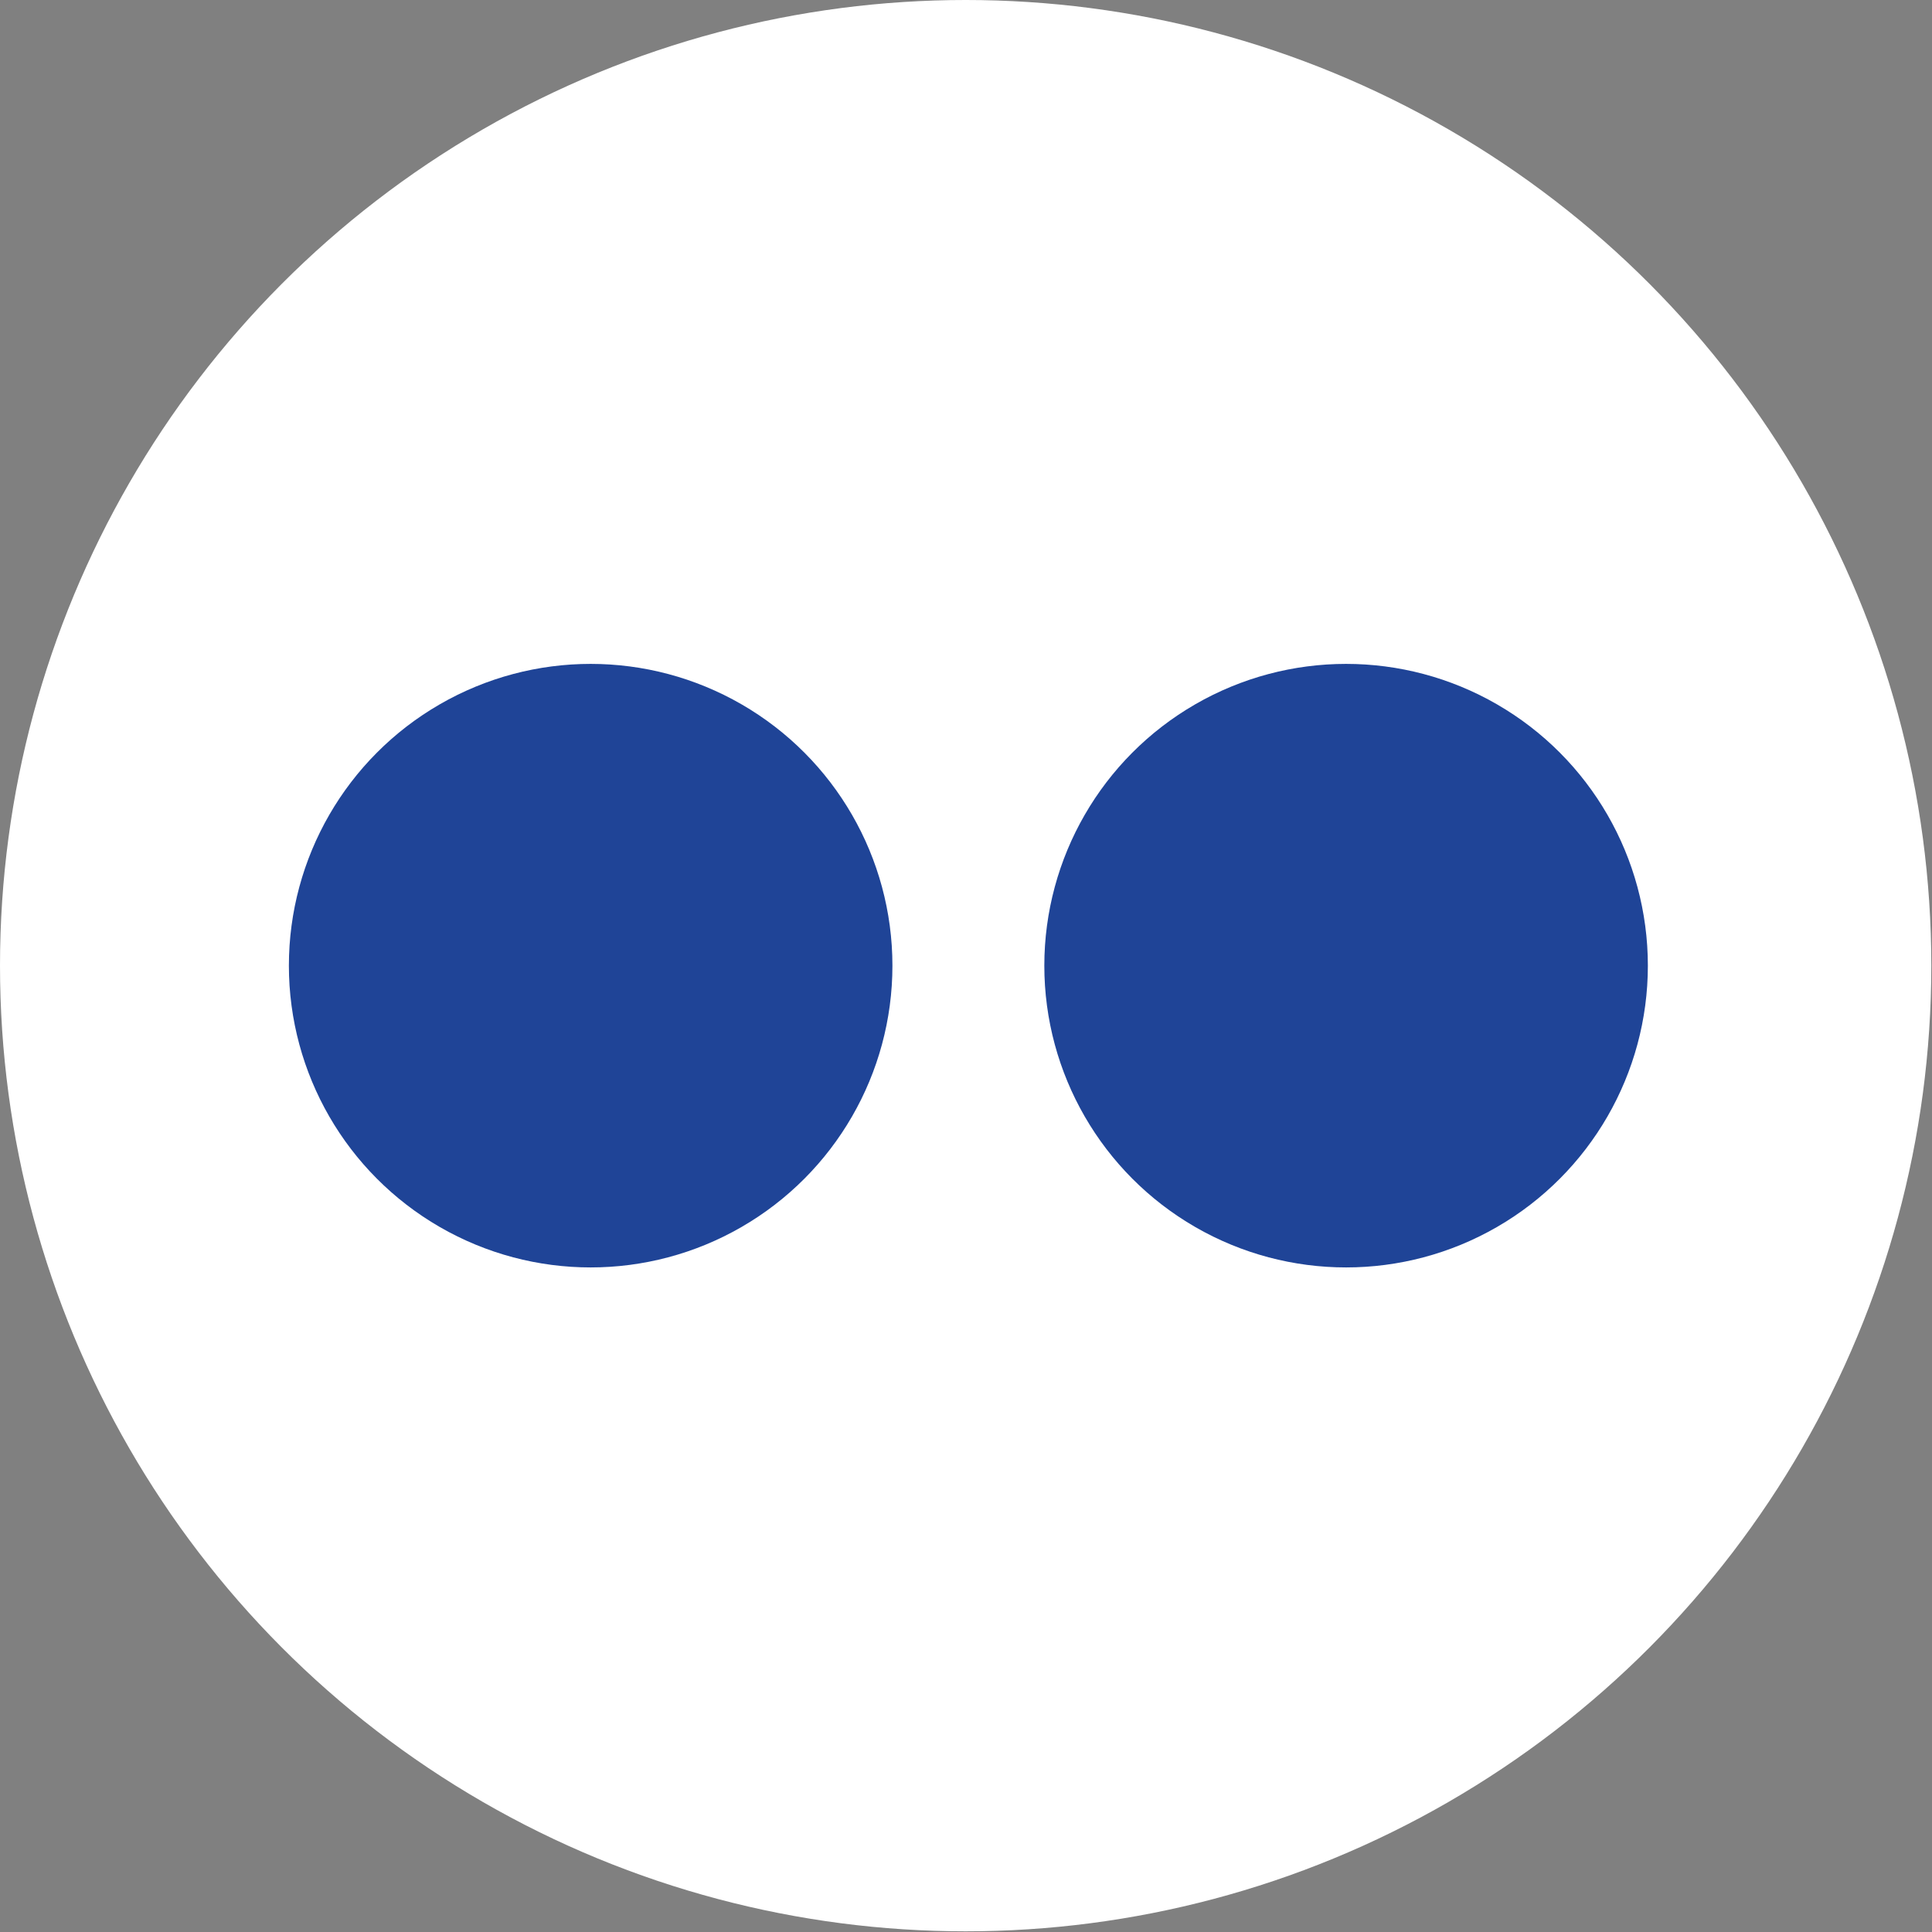
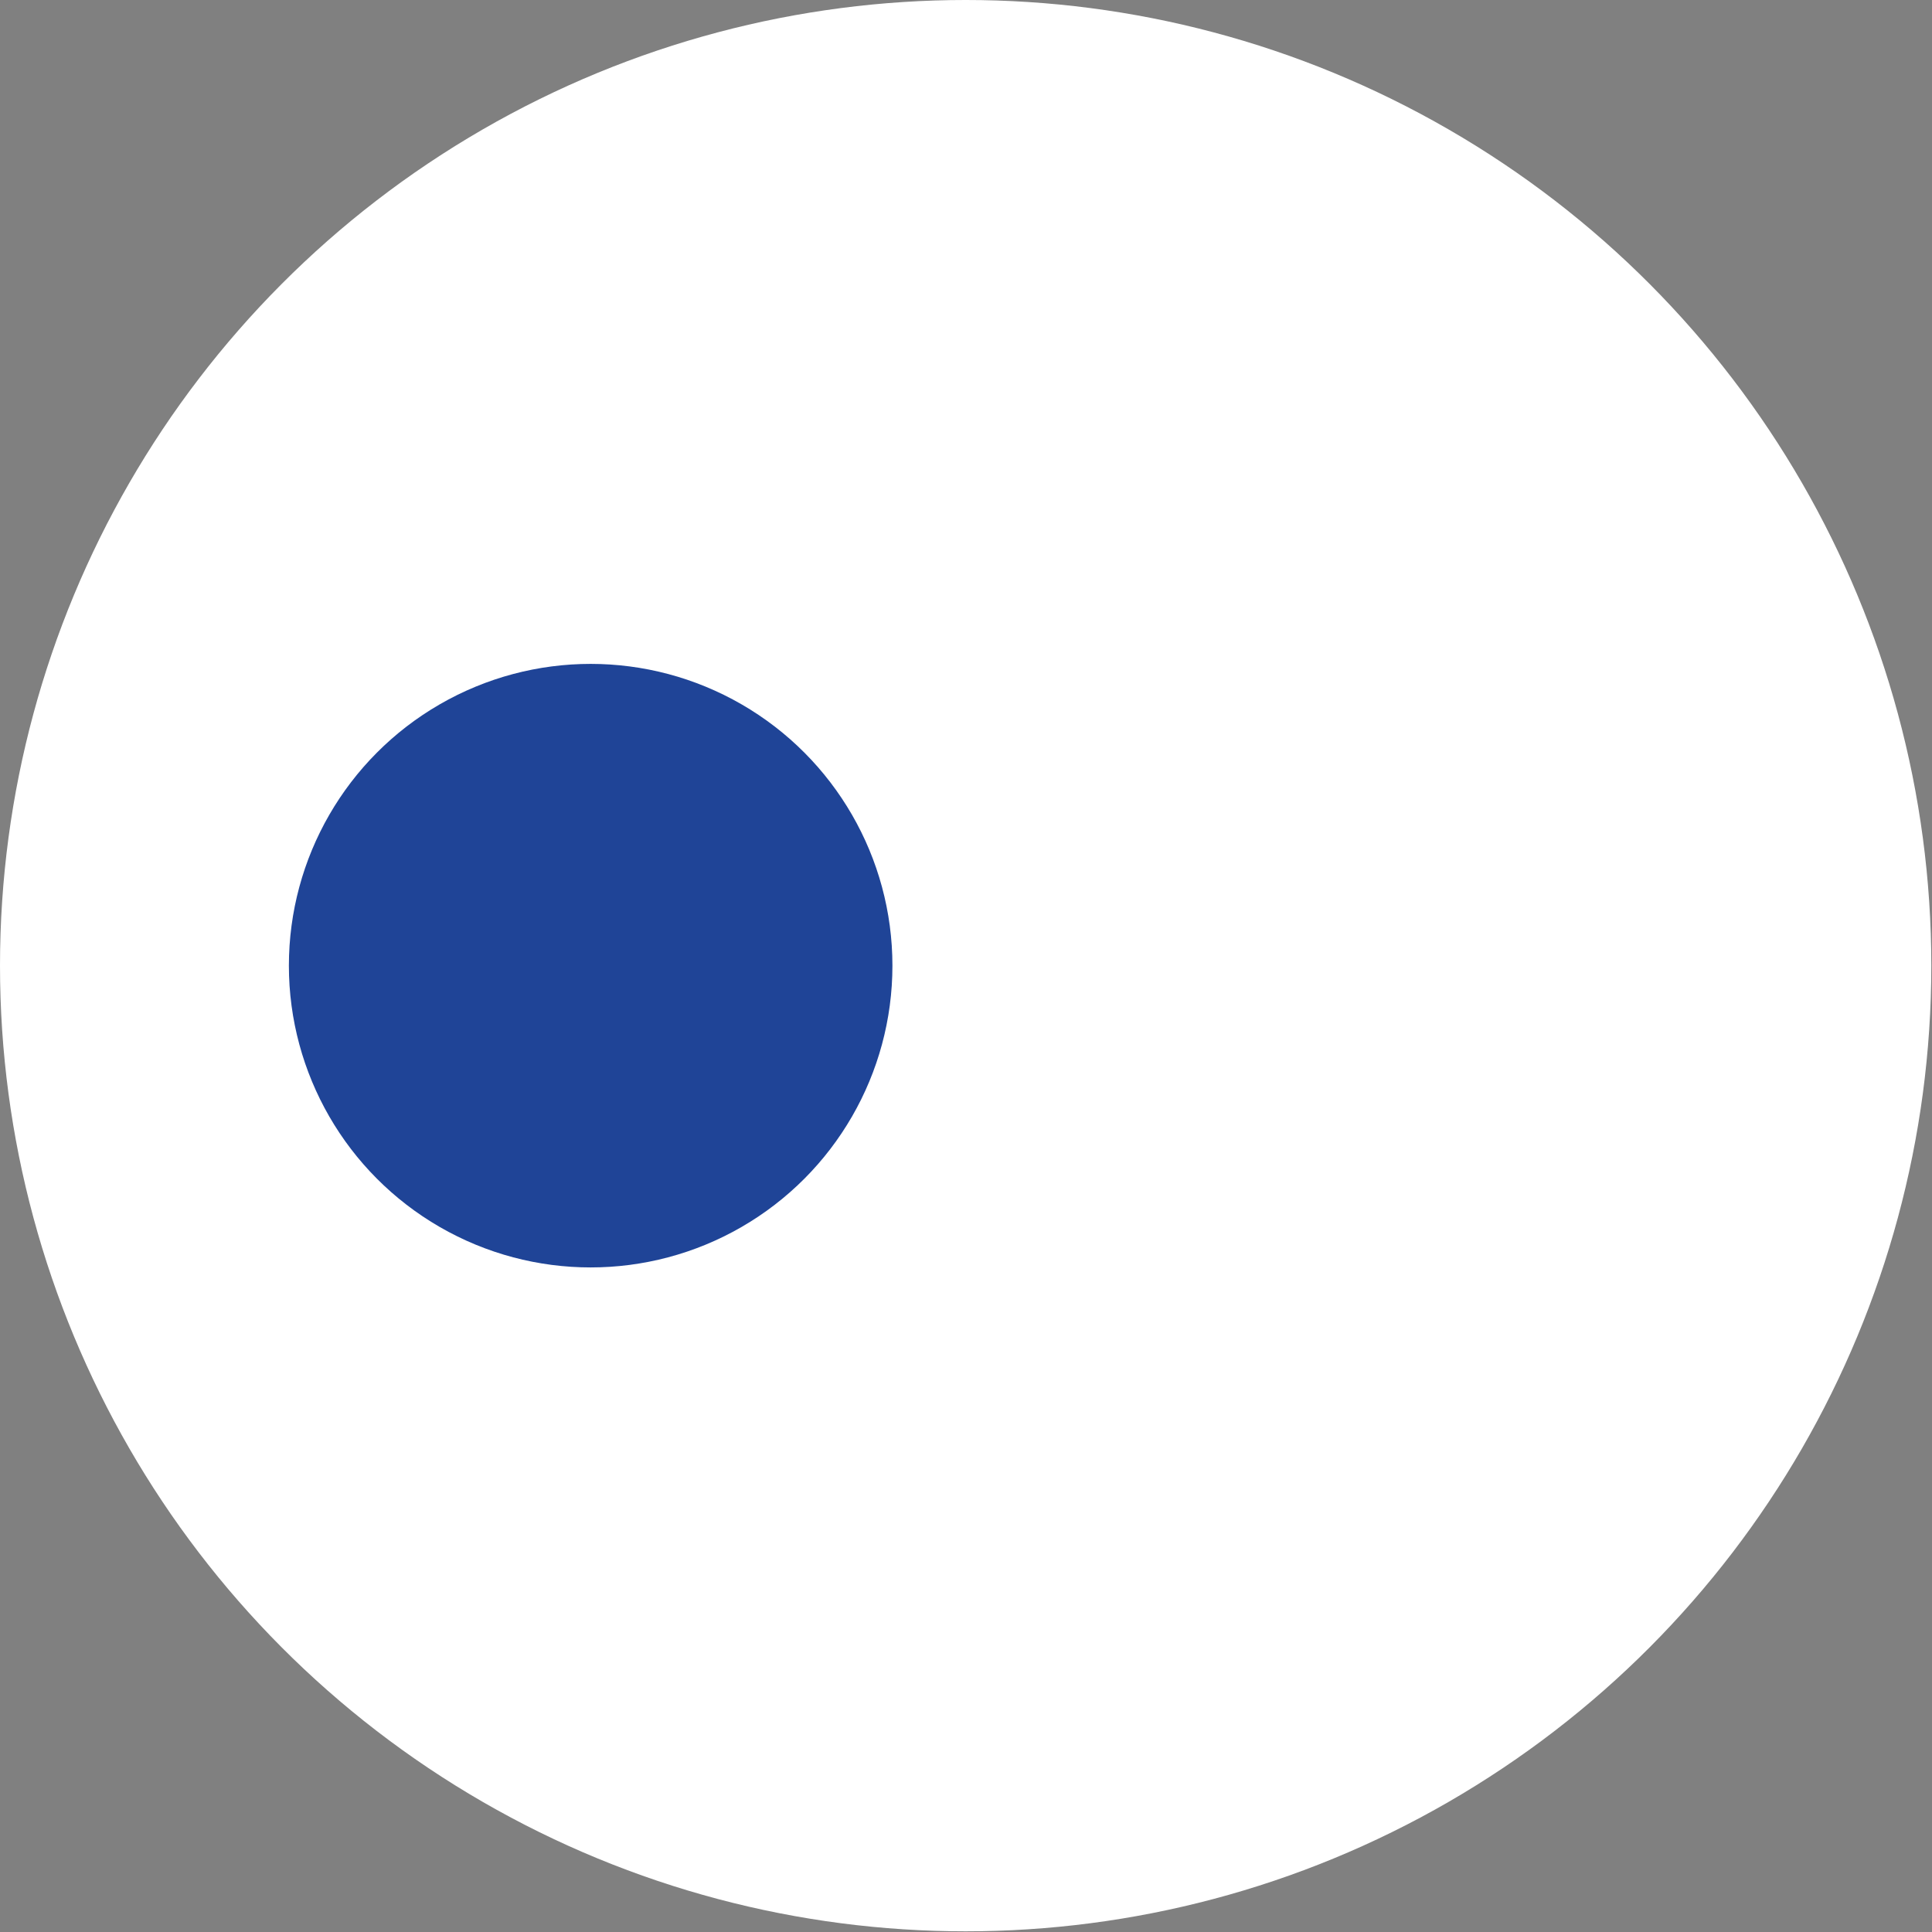
<svg xmlns="http://www.w3.org/2000/svg" version="1.1" id="Layer_2_00000182504732189078956220000005462373348334919069_" x="0px" y="0px" viewBox="0 0 284.9 284.9" style="enable-background:new 0 0 284.9 284.9;" xml:space="preserve">
  <rect x="0" y="0" width="284.9" height="284.9" fill="#808080" stroke="none" />
  <style type="text/css">
	.st0{fill:#FFFFFF;}
	.st1{fill:#1F4497;}
</style>
  <g id="Layer_1-2">
    <g>
      <circle class="st0" cx="142.4" cy="142.4" r="142.4" />
      <circle class="st1" cx="87.1" cy="142.4" r="44.5" />
-       <circle class="st1" cx="198.5" cy="142.4" r="44.5" />
    </g>
  </g>
</svg>